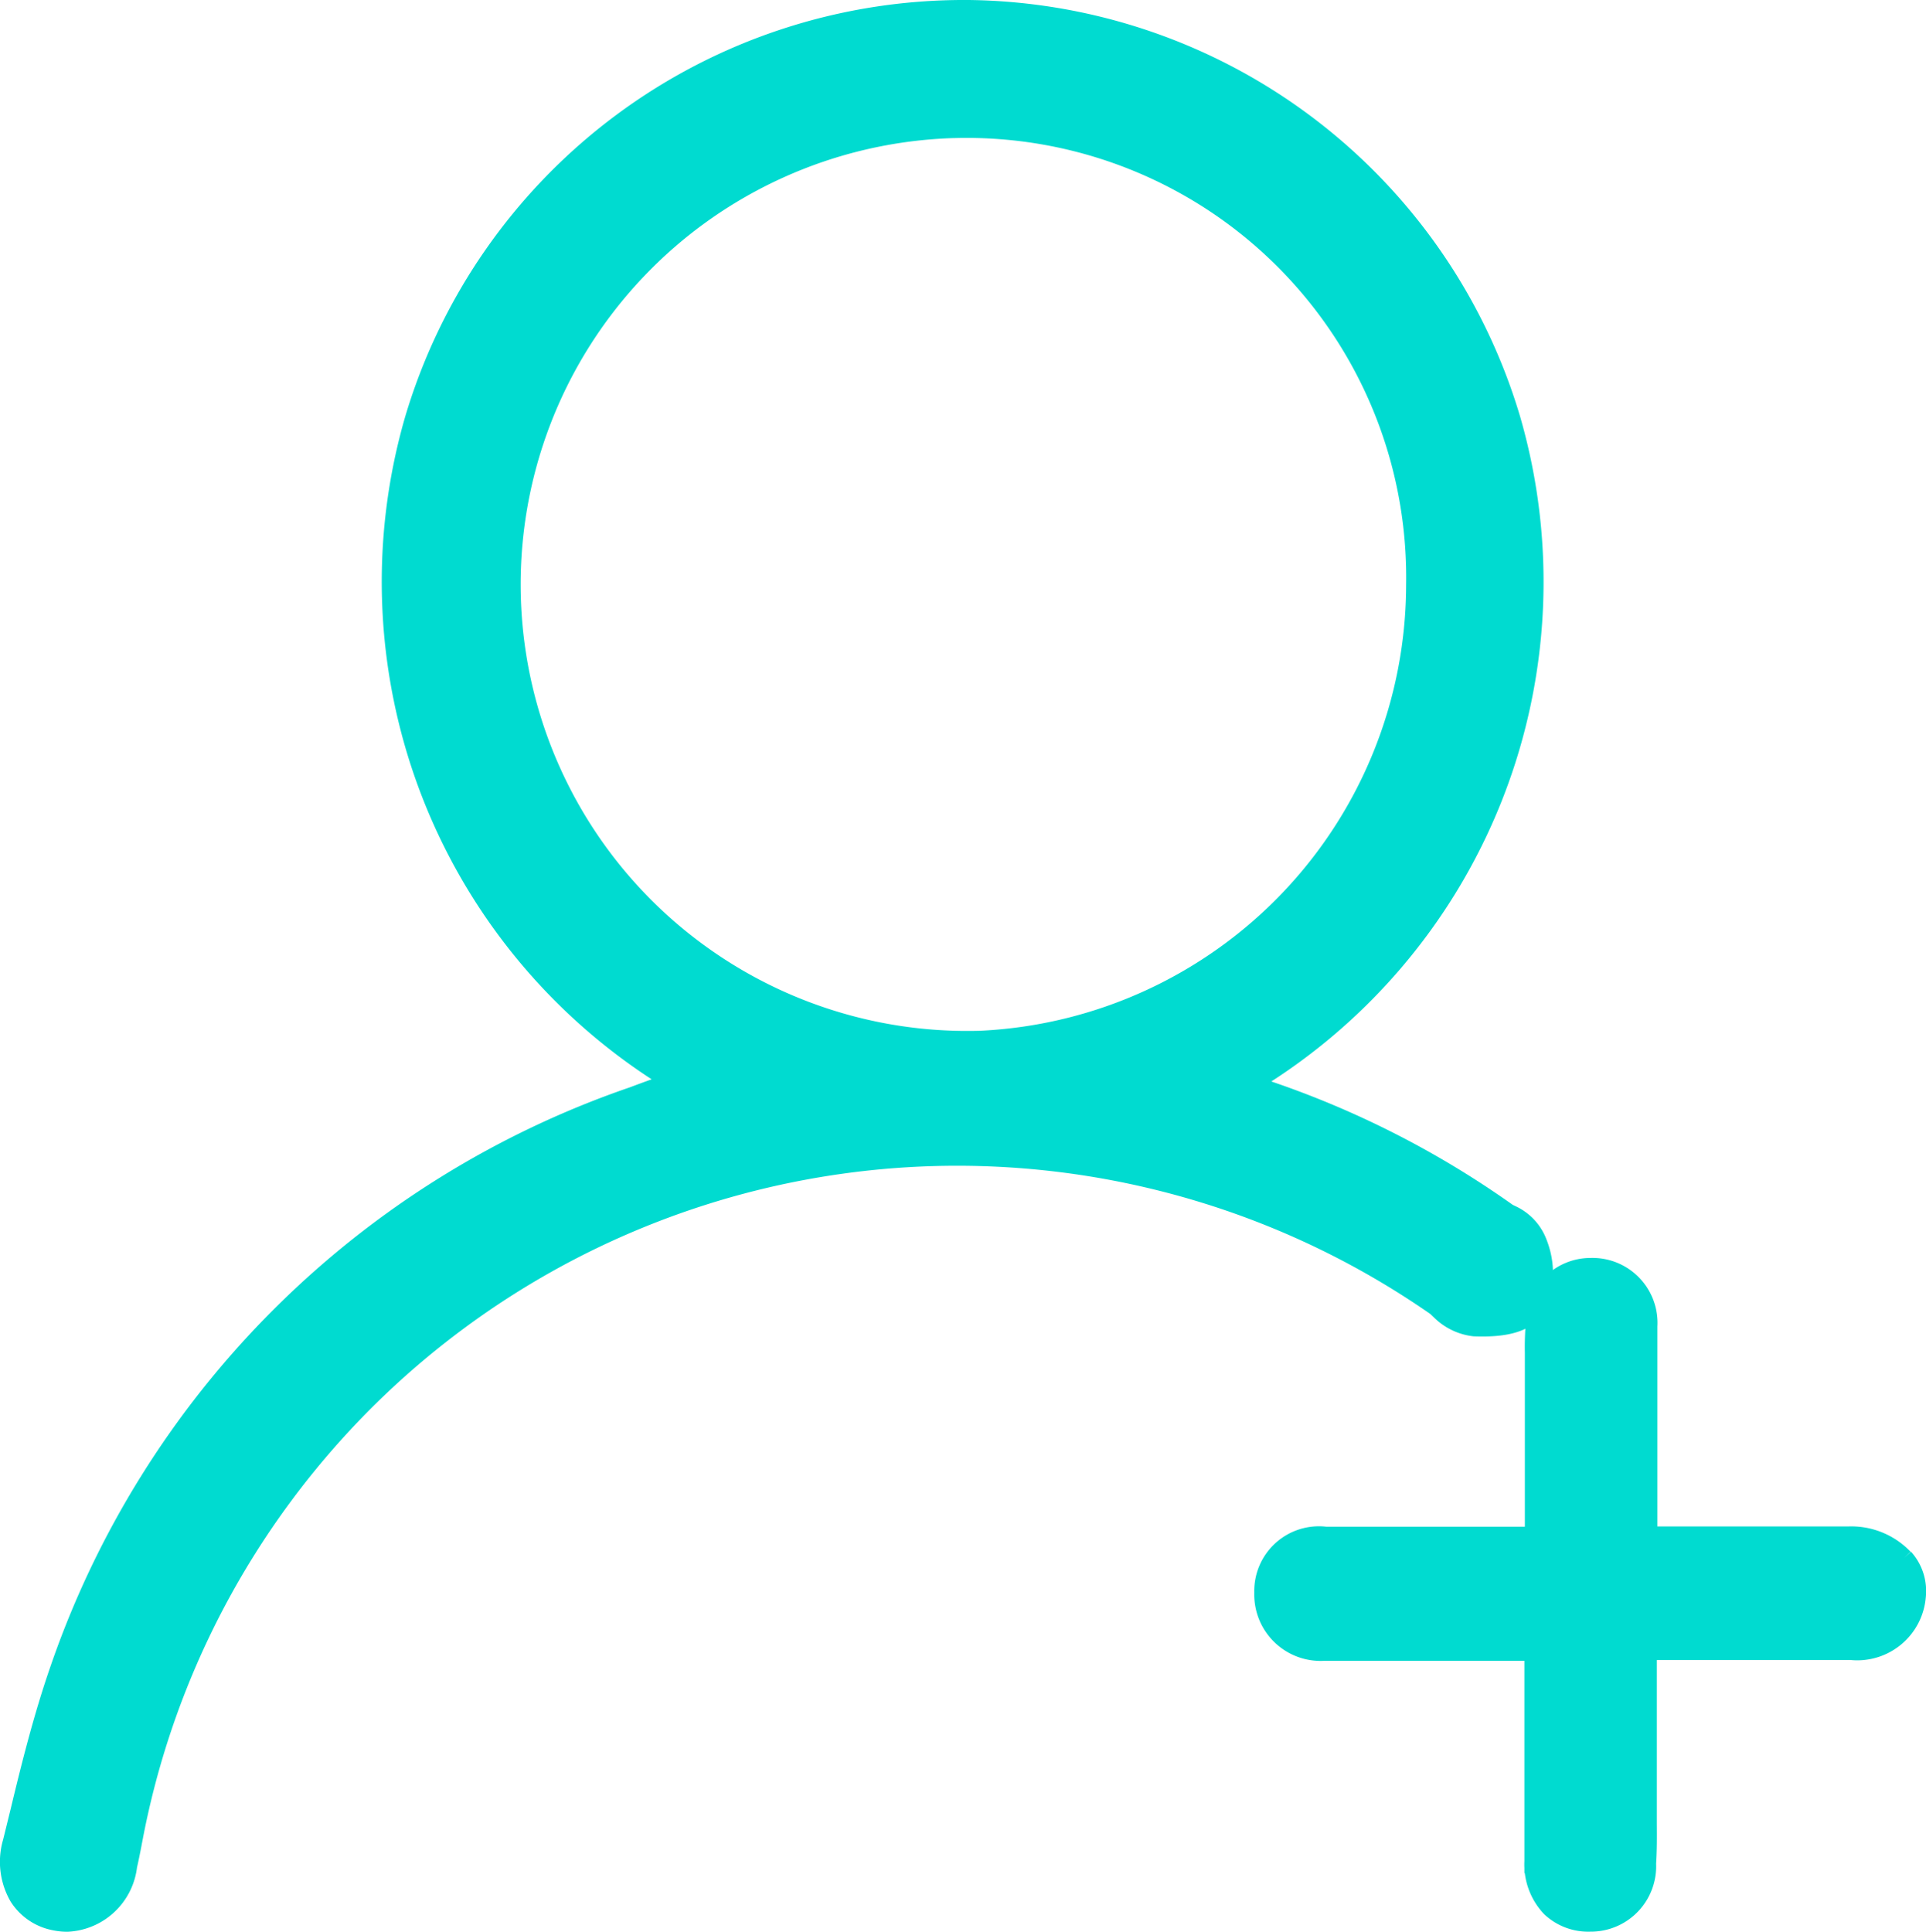
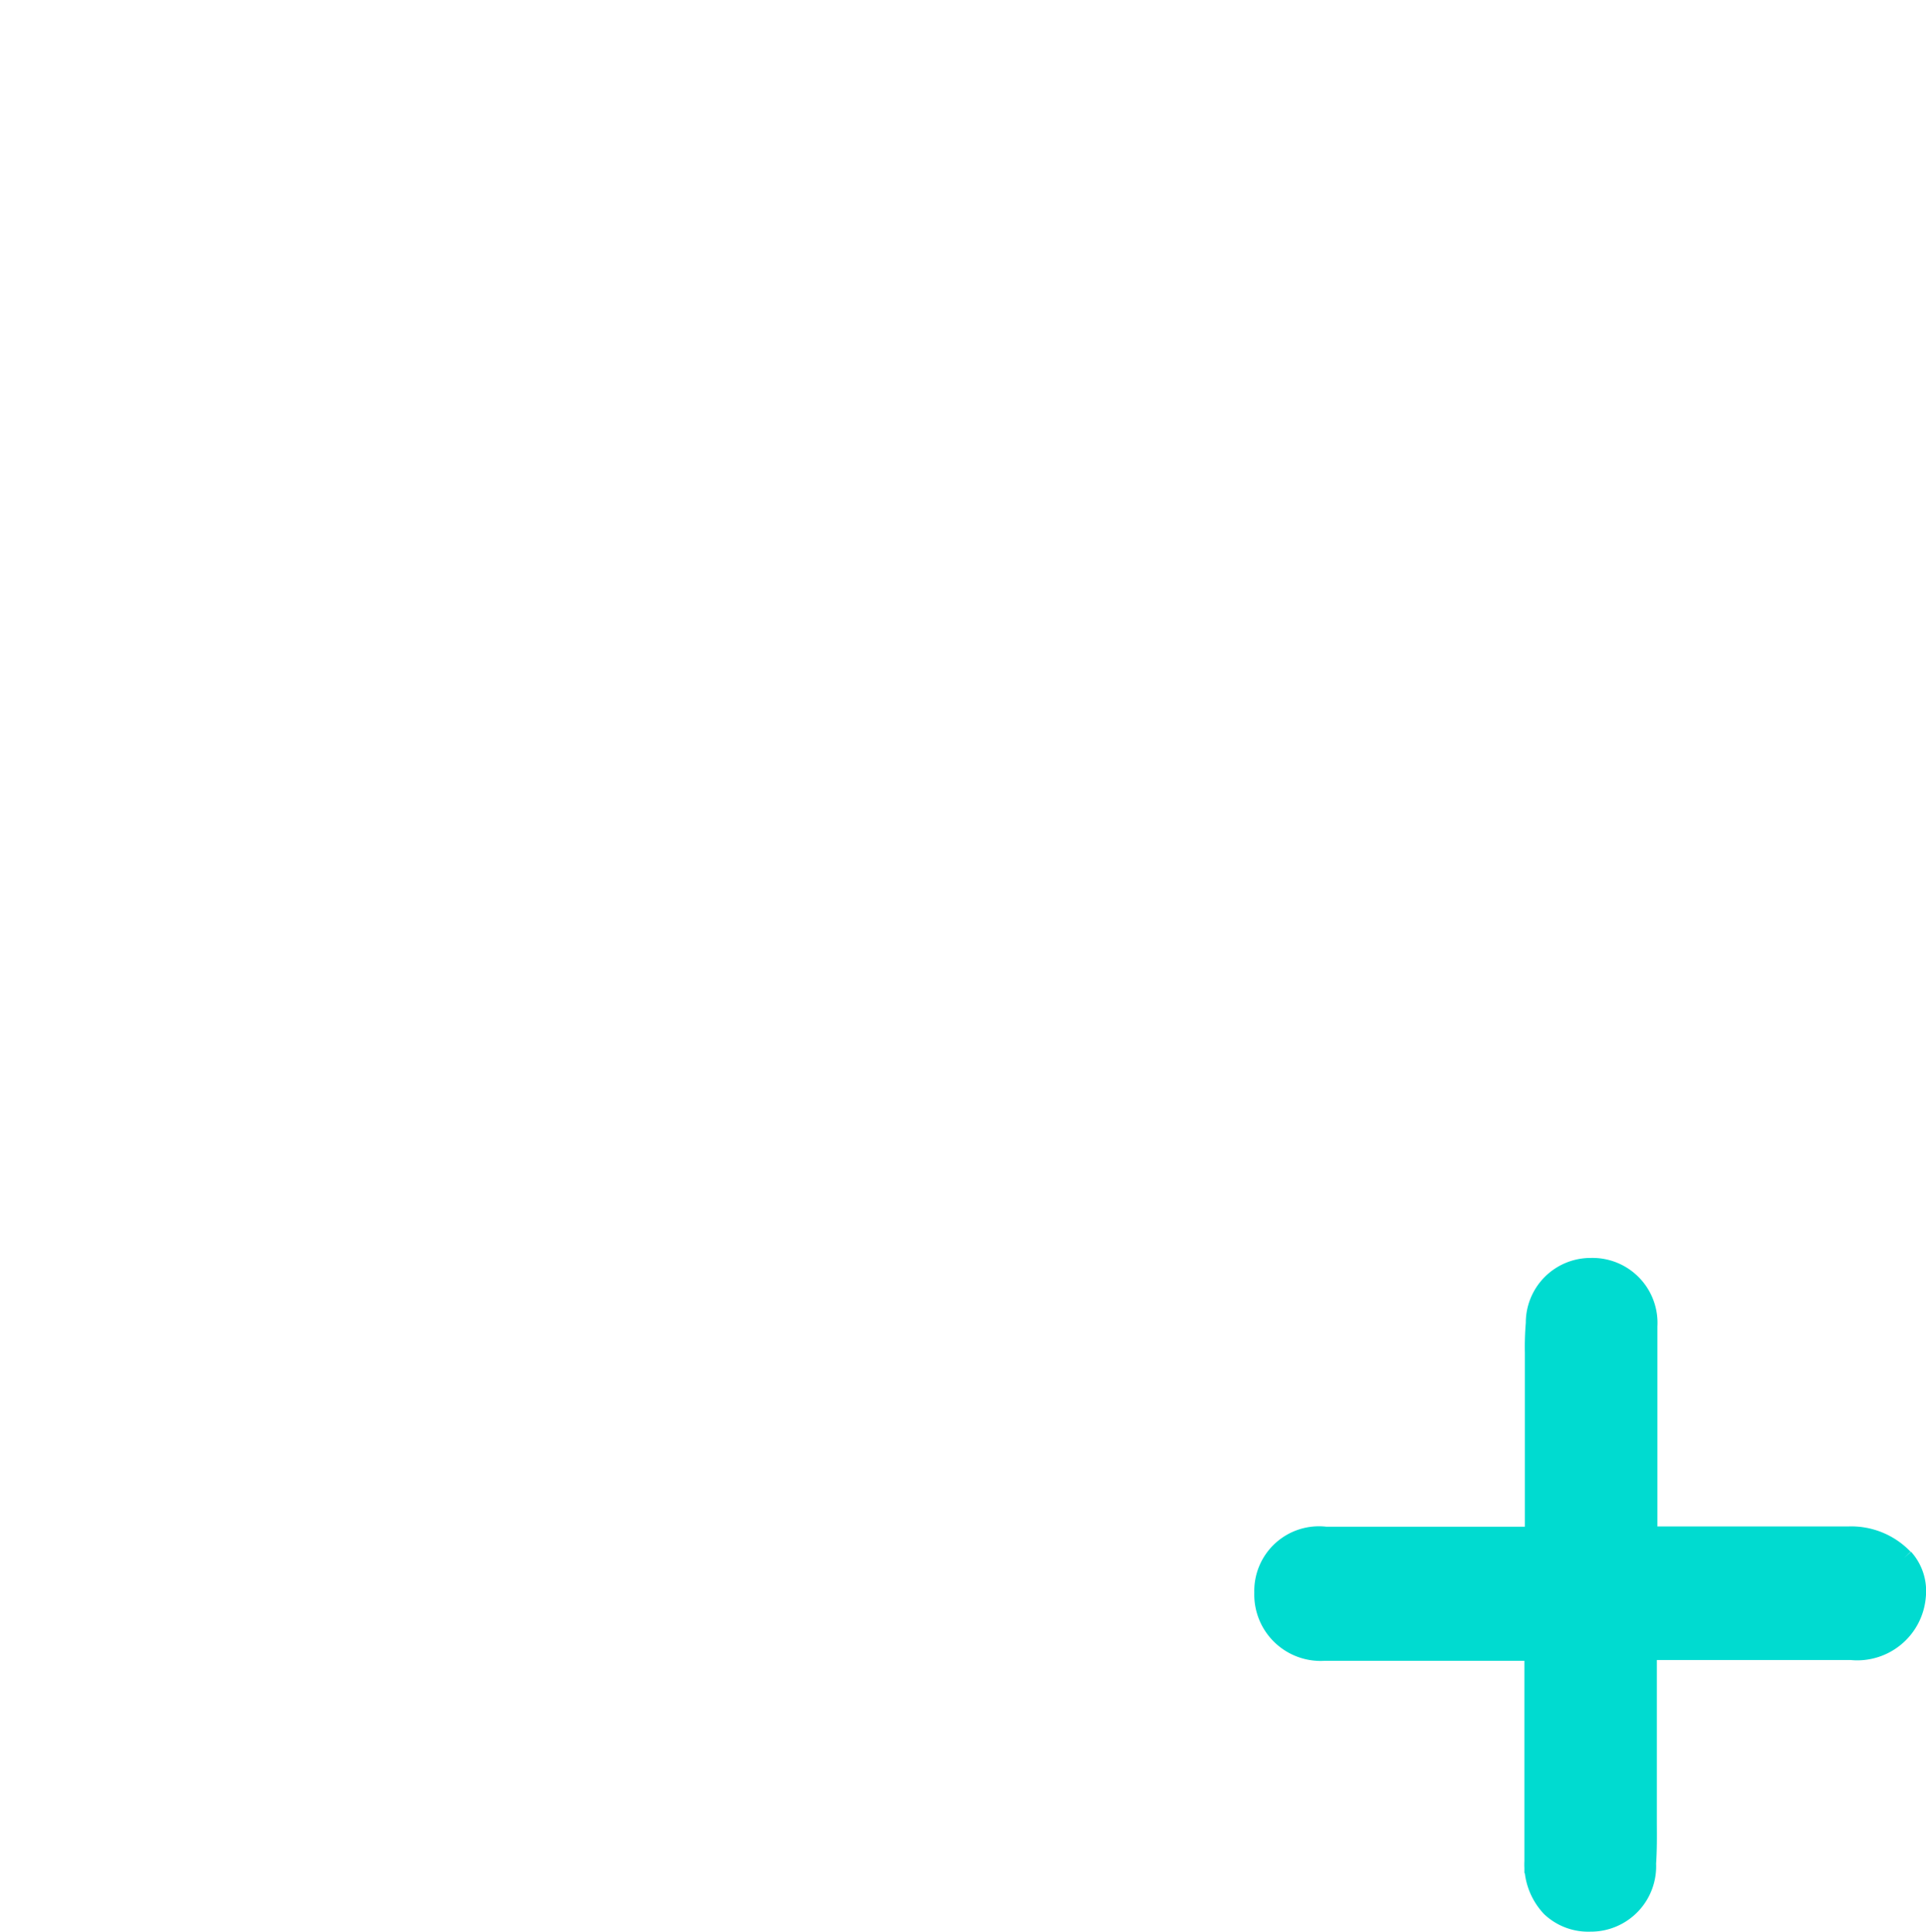
<svg xmlns="http://www.w3.org/2000/svg" width="20.487" height="20.553" viewBox="0 0 20.487 20.553">
  <g id="Group_45955" data-name="Group 45955" transform="translate(-650.873 -197.107)">
-     <path id="Path_34392" data-name="Path 34392" d="M15.221,13.808a.583.583,0,0,0,.335.158c.339.013.545-.048.64-.2a.856.856,0,0,0,.012-.656.515.515,0,0,0-.256-.285L15.9,12.8a9.851,9.851,0,0,0-2.8-1.385,6.2,6.2,0,0,0,2.821-7.079A6.071,6.071,0,0,0,10.177,0H10.15A6.074,6.074,0,0,0,4.3,4.353a6.189,6.189,0,0,0,2.792,7.035c-.161.056-.319.112-.475.171A9.8,9.8,0,0,0,.525,17.652c-.171.494-.3,1.008-.418,1.5l-.08.325a.717.717,0,0,0,.067.564.558.558,0,0,0,.368.246A.617.617,0,0,0,.59,20.3a.654.654,0,0,0,.617-.58c.023-.1.042-.2.061-.3a8.945,8.945,0,0,1,13.9-5.663Zm-4.913-2.843a4.875,4.875,0,1,1-.293-9.746h.01a4.8,4.8,0,0,1,4.93,4.88,4.881,4.881,0,0,1-4.648,4.866" transform="translate(651 197.232)" fill="#00dbd0" stroke="#00dbd0" stroke-width="0.25" />
    <path id="Path_34393" data-name="Path 34393" d="M27.538,23.928a.747.747,0,0,0-.563-.231c-.348,0-.692,0-1.039,0l-1.126,0,0-1.284c0-.324,0-.648,0-.972a.566.566,0,0,0-.581-.6h-.008a.564.564,0,0,0-.561.57,2.989,2.989,0,0,0-.01.313V23.7H21.405a.563.563,0,0,0-.633.577.581.581,0,0,0,.615.6c.079,0,.162,0,.244,0l2.014,0v.751q0,.753,0,1.507a.641.641,0,0,0,.173.473.556.556,0,0,0,.4.15h.012a.57.57,0,0,0,.566-.6c.01-.141.009-.285.008-.426V24.868H25.5c.5,0,.991,0,1.487,0h.006a.607.607,0,0,0,.672-.55.5.5,0,0,0-.125-.393" transform="translate(643.568 189.773)" fill="#00dbd0" stroke="#00dbd0" stroke-width="0.25" />
  </g>
</svg>